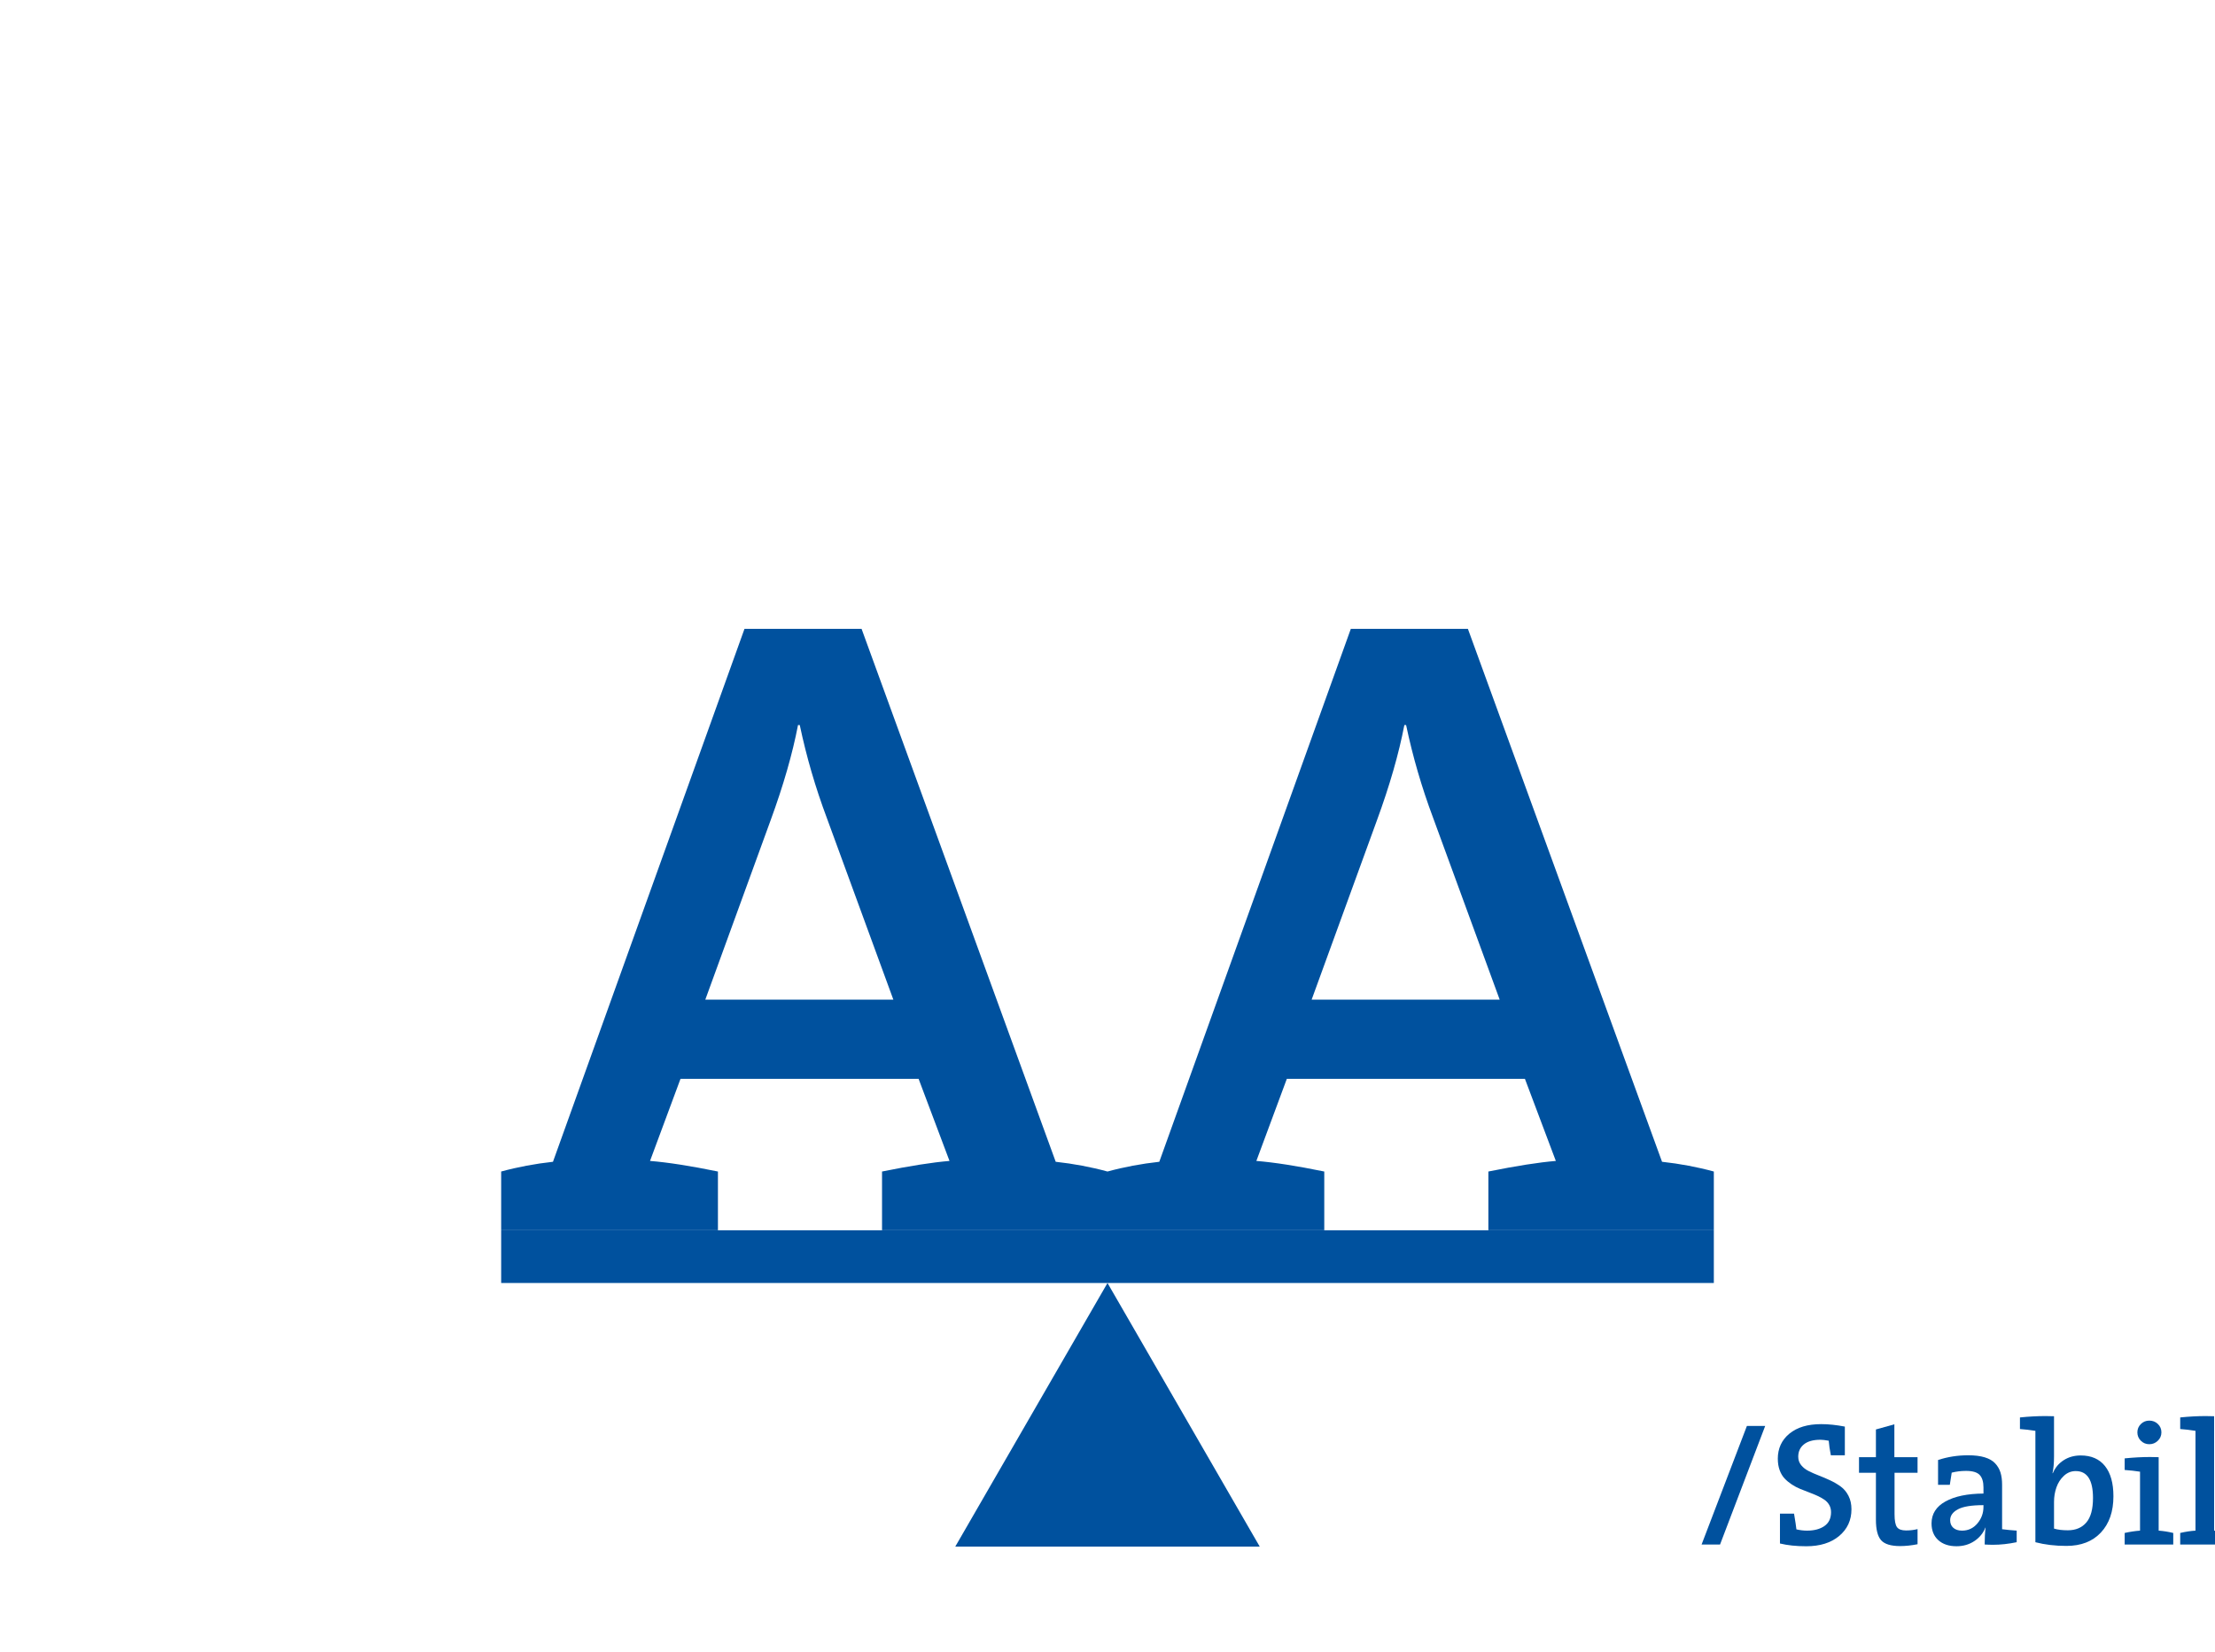
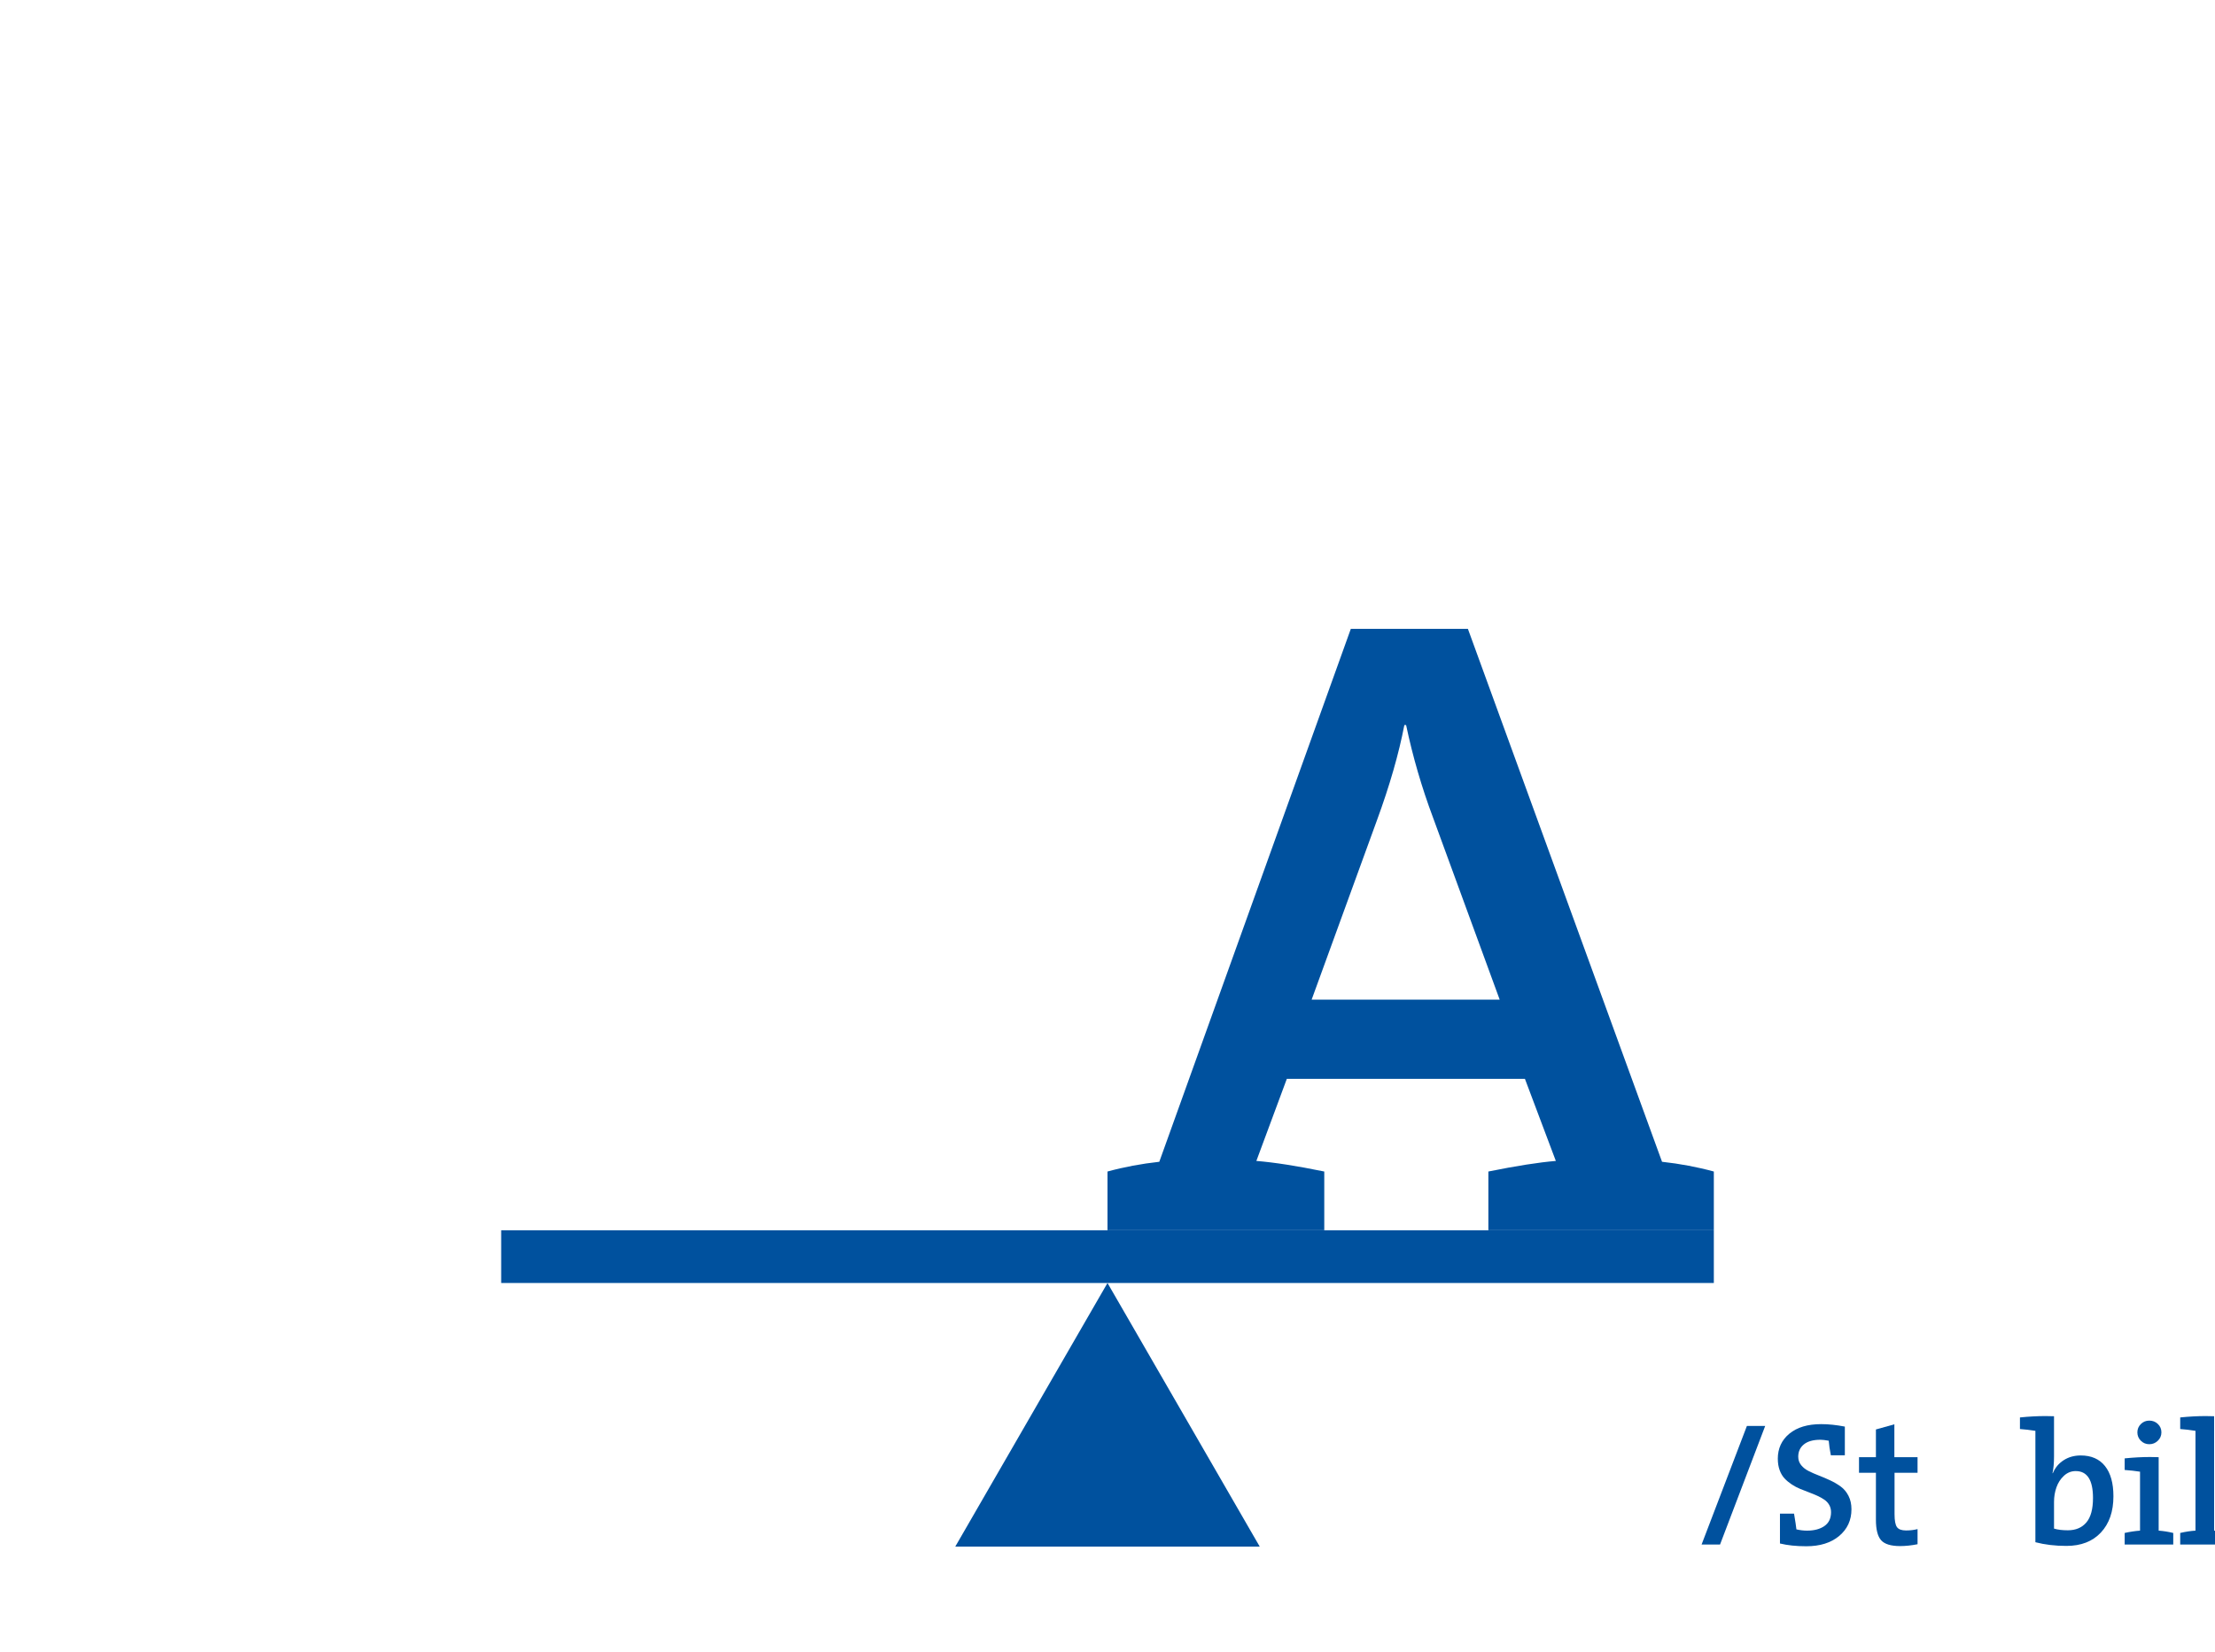
<svg xmlns="http://www.w3.org/2000/svg" id="canvas" viewBox="0 0 630 470">
  <path d="M483.972,439.407l12.891-33.74h5.2l-12.842,33.74h-5.249Z" style="fill: #00519e;" />
  <g>
    <path d="M505.651,415.03c0-2.966,1.098-5.354,3.293-7.163,2.195-1.809,5.21-2.713,9.044-2.713,2.081,0,4.324.233,6.731.7v8.162h-3.979c-.309-1.53-.512-2.913-.608-4.147-1.022-.181-1.803-.272-2.338-.272-2.062,0-3.632.436-4.712,1.309-1.079.873-1.619,2.042-1.619,3.507,0,.922.276,1.725.828,2.407.552.684,1.27,1.247,2.155,1.691.884.445,1.862.873,2.934,1.285,1.071.411,2.149.872,3.233,1.383,1.084.51,2.073,1.095,2.969,1.753.894.658,1.622,1.535,2.18,2.63.559,1.095.838,2.366.838,3.814,0,3.106-1.164,5.636-3.493,7.589-2.33,1.953-5.448,2.93-9.354,2.93-2.851,0-5.347-.263-7.489-.787v-8.49h4.004c.375,2.211.6,3.702.675,4.474,1.059.24,2.061.36,3.006.36,2.045,0,3.697-.436,4.955-1.309,1.258-.873,1.887-2.189,1.887-3.951,0-.758-.17-1.437-.512-2.038-.341-.601-.803-1.103-1.388-1.506-.584-.403-1.25-.773-1.996-1.111-.747-.337-1.538-.662-2.374-.976-.837-.312-1.675-.642-2.515-.987-.841-.346-1.64-.769-2.398-1.272-.758-.502-1.434-1.066-2.026-1.692-.593-.625-1.062-1.415-1.409-2.37-.346-.955-.519-2.024-.519-3.21Z" style="fill: #00519e;" />
    <path d="M528.747,418.997v-4.443h4.81v-7.886l5.249-1.465v9.351h6.592v4.443h-6.543v11.773c0,1.817.23,3.044.689,3.68.46.636,1.32.953,2.583.953,1.164,0,2.255-.129,3.272-.387v4.304c-1.758.351-3.41.526-4.956.526-2.62,0-4.423-.554-5.407-1.661-.985-1.107-1.478-3.05-1.478-5.826v-13.362h-4.81Z" style="fill: #00519e;" />
-     <path d="M549.377,433.391c0-2.688,1.317-4.768,3.951-6.236s6.24-2.219,10.819-2.25v-1.745c0-1.614-.365-2.802-1.096-3.562-.731-.759-2.013-1.139-3.848-1.139-1.429,0-2.792.166-4.091.5-.017.212-.195,1.363-.536,3.455h-3.345v-7.056c2.714-.895,5.574-1.343,8.581-1.343,1.844,0,3.404.193,4.682.58,1.278.387,2.273.963,2.985,1.728s1.217,1.637,1.516,2.611c.3.975.449,2.124.449,3.445v12.669c1.335.174,2.718.308,4.15.401v3.296c-2.344.488-4.574.732-6.69.732-.821,0-1.627-.025-2.416-.076,0-1.898.088-3.492.263-4.78l-.048-.048c-.616,1.57-1.659,2.85-3.128,3.838-1.469.987-3.168,1.481-5.099,1.481-2.177,0-3.903-.58-5.183-1.738-1.278-1.159-1.918-2.748-1.918-4.766ZM554.675,432.495c0,.907.301,1.627.901,2.159.601.531,1.429.798,2.483.798,1.754,0,3.206-.681,4.359-2.042,1.152-1.361,1.728-2.933,1.728-4.717v-.492c-3.377,0-5.8.395-7.269,1.185-1.47.79-2.204,1.827-2.204,3.109Z" style="fill: #00519e;" />
    <path d="M574.523,406.545v-3.296c2.547-.261,4.971-.391,7.273-.391.822,0,1.629.017,2.419.049v11.445c0,1.887-.145,3.474-.435,4.759h.096c.652-1.56,1.68-2.792,3.082-3.694,1.402-.901,3.017-1.353,4.842-1.353,3.004,0,5.307,1.002,6.907,3.006,1.602,2.004,2.402,4.872,2.402,8.605,0,4.339-1.188,7.776-3.565,10.315s-5.646,3.807-9.806,3.807c-3.208,0-6.148-.351-8.821-1.05v-31.689c-1.547-.244-3.012-.415-4.394-.513ZM584.216,434.872c1.044.321,2.349.482,3.915.482,2.251,0,4.009-.74,5.272-2.221,1.265-1.48,1.897-3.805,1.897-6.975,0-5.101-1.64-7.65-4.918-7.65-1.272,0-2.39.446-3.353,1.34-.962.893-1.672,1.991-2.128,3.294-.457,1.303-.685,2.671-.685,4.103v7.627Z" style="fill: #00519e;" />
    <path d="M604.308,439.407v-3.296c1.546-.343,3.003-.562,4.37-.66v-16.77c-1.335-.212-2.791-.375-4.37-.489v-3.296c2.539-.261,4.948-.391,7.227-.391.83,0,1.644.017,2.441.049v20.898c1.351.098,2.734.317,4.15.66v3.296h-13.818ZM608.911,409.877c-.659-.659-.989-1.452-.989-2.38s.33-1.717.989-2.368,1.46-.977,2.404-.977c.96,0,1.774.321,2.441.964.667.644,1.001,1.437,1.001,2.381,0,.928-.338,1.721-1.013,2.38-.676.659-1.485.989-2.43.989s-1.745-.33-2.404-.989Z" style="fill: #00519e;" />
    <path d="M620.104,439.407v-3.296c1.546-.358,2.995-.578,4.346-.659v-28.394c-1.53-.244-2.978-.415-4.346-.513v-3.296c2.539-.261,4.948-.391,7.227-.391.83,0,1.636.017,2.417.049v32.544c1.351.098,2.734.317,4.15.659v3.296h-13.794Z" style="fill: #00519e;" />
  </g>
  <g>
-     <path d="M142.545,350v-16.713c4.704-1.285,9.614-2.208,14.732-2.771l54.473-151.611h33.303l55.216,151.611c5.117.562,10.028,1.485,14.732,2.771v16.713h-64.129v-16.713c7.923-1.606,14.318-2.608,19.189-3.011l-8.79-23.359h-67.72l-8.667,23.359c5.033.402,11.472,1.404,19.314,3.011v16.713h-61.653ZM200.608,284.385h53.482l-18.942-51.749c-3.219-8.583-5.777-17.373-7.676-26.37h-.495c-1.568,8.171-4.168,17.209-7.799,27.112l-18.57,51.007Z" style="fill: #00519e;" />
    <path d="M315,350v-16.713c4.704-1.285,9.614-2.208,14.732-2.771l54.473-151.611h33.303l55.216,151.611c5.117.562,10.028,1.485,14.732,2.771v16.713h-64.129v-16.713c7.923-1.606,14.318-2.608,19.189-3.011l-8.79-23.359h-67.72l-8.667,23.359c5.033.402,11.472,1.404,19.314,3.011v16.713h-61.653ZM373.063,284.385h53.482l-18.942-51.749c-3.219-8.583-5.777-17.373-7.676-26.37h-.495c-1.568,8.171-4.168,17.209-7.799,27.112l-18.57,51.007Z" style="fill: #00519e;" />
    <rect x="142.545" y="350" width="344.91" height="15" style="fill: #00519e;" />
    <polygon points="315 365 271.699 440 358.301 440 315 365" style="fill: #00519e;" />
  </g>
</svg>